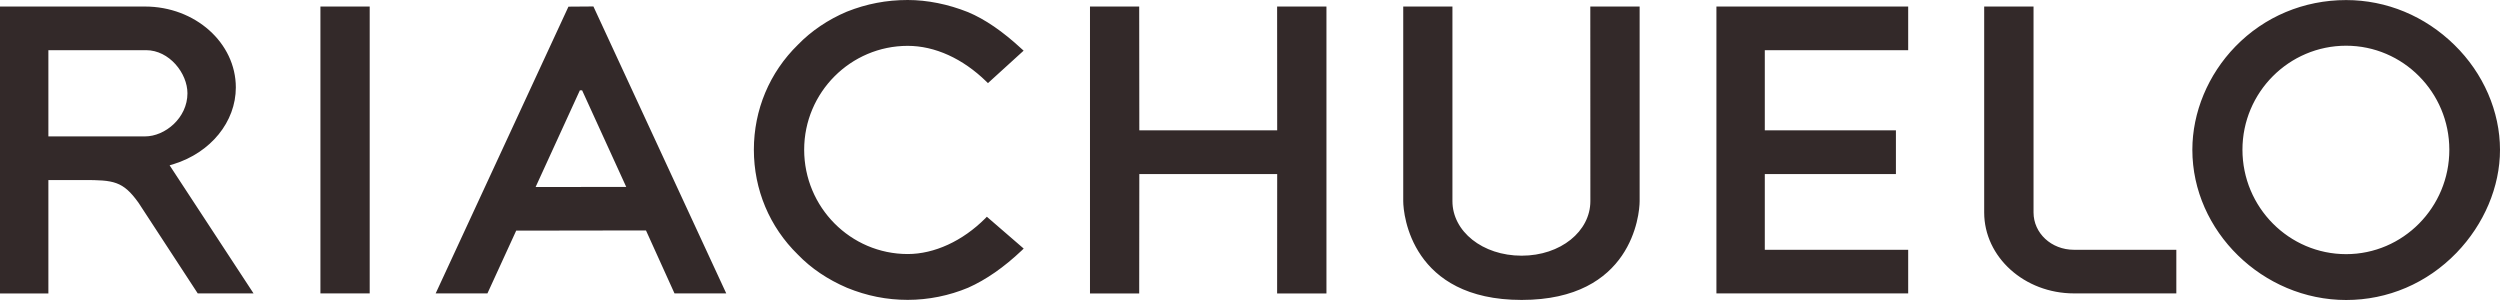
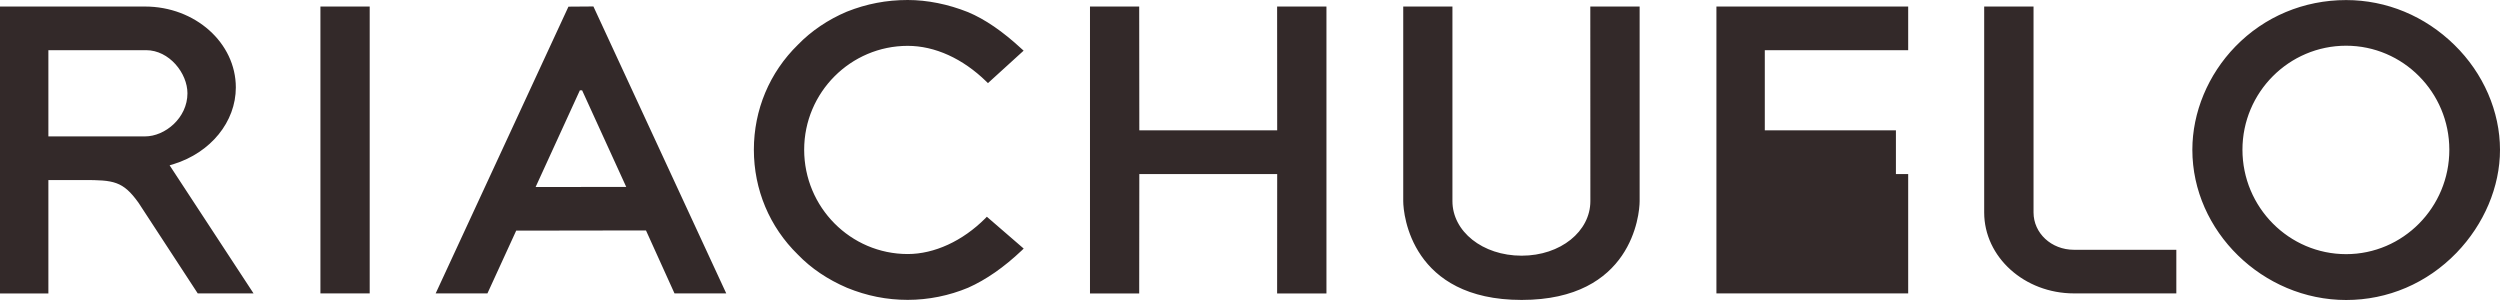
<svg xmlns="http://www.w3.org/2000/svg" width="150" height="18" viewBox="0 0 150 18" fill="none">
-   <path d="M122.012 12.749V0.392H119.051V12.749C119.051 15.424 121.467 17.604 124.439 17.604H130.58V14.987H124.439C123.071 14.987 122.012 13.982 122.012 12.749ZM19.225 17.604H22.182V0.392H19.225V17.604ZM140.768 15.249C137.339 15.249 134.547 12.438 134.547 8.983C134.547 5.543 137.336 2.743 140.768 2.743C144.182 2.743 146.96 5.543 146.96 8.983C146.963 12.441 144.182 15.249 140.768 15.249ZM147.268 2.698C145.497 0.959 143.188 0.004 140.768 0.004C138.231 0.004 135.869 0.993 134.124 2.789C132.482 4.478 131.541 6.738 131.541 8.987C131.541 13.872 135.766 18 140.768 18C143.272 18 145.622 16.996 147.39 15.169C149.047 13.453 150 11.201 150 8.99C150 6.692 149.006 4.398 147.268 2.698ZM102.985 17.604H114.491V14.987H105.888V10.444H113.755V7.819H105.888V3.01H114.491V0.392H102.985V17.604ZM95.422 12.069C95.422 13.876 93.642 15.341 91.299 15.341C88.941 15.341 87.146 13.876 87.146 12.069V0.392H84.194V12.069C84.194 12.883 84.693 17.996 91.299 17.996C97.906 17.996 98.378 12.883 98.378 12.069V0.392H95.418L95.422 12.069ZM76.631 7.819H68.359L68.352 0.392H65.399V17.608H68.352L68.359 10.444H76.631L76.627 17.608H79.587V0.392H76.627L76.631 7.819ZM59.116 13.103C57.756 14.462 56.06 15.242 54.464 15.242C51.035 15.242 48.25 12.434 48.25 8.983C48.25 5.547 51.039 2.751 54.464 2.751C56.091 2.751 57.767 3.512 59.181 4.893L59.276 4.988L61.417 3.04L61.303 2.937C60.16 1.88 59.105 1.157 58.08 0.727C56.887 0.251 55.634 0 54.464 0C53.191 0 51.995 0.228 50.81 0.7C49.69 1.172 48.677 1.857 47.88 2.679C46.17 4.349 45.232 6.59 45.232 8.983C45.232 11.376 46.17 13.613 47.873 15.276C48.665 16.098 49.656 16.767 50.818 17.266C52.01 17.753 53.203 17.992 54.464 17.992C55.702 17.992 56.956 17.738 58.091 17.262C59.162 16.786 60.244 16.033 61.307 15.025L61.421 14.914L59.211 13.004L59.116 13.103ZM32.137 11.22L34.793 5.418H34.926L37.574 11.216L32.137 11.22ZM34.107 0.399L26.14 17.604H29.246L30.972 13.838L38.759 13.826L40.47 17.604H43.575L35.605 0.388L34.107 0.399ZM2.903 8.184V3.01H8.763C10.161 3.01 11.247 4.398 11.247 5.597C11.247 7.077 9.902 8.184 8.702 8.184H2.903ZM10.417 9.847C12.649 9.154 14.15 7.305 14.15 5.247C14.15 2.568 11.704 0.392 8.702 0.392H0V17.608H2.903V10.802H5.01C6.812 10.802 7.376 10.859 8.31 12.164L11.864 17.604H15.213L10.177 9.919L10.417 9.847Z" fill="#332929" />
+   <path d="M122.012 12.749V0.392H119.051V12.749C119.051 15.424 121.467 17.604 124.439 17.604H130.58V14.987H124.439C123.071 14.987 122.012 13.982 122.012 12.749ZM19.225 17.604H22.182V0.392H19.225V17.604ZM140.768 15.249C137.339 15.249 134.547 12.438 134.547 8.983C134.547 5.543 137.336 2.743 140.768 2.743C144.182 2.743 146.96 5.543 146.96 8.983C146.963 12.441 144.182 15.249 140.768 15.249ZM147.268 2.698C145.497 0.959 143.188 0.004 140.768 0.004C138.231 0.004 135.869 0.993 134.124 2.789C132.482 4.478 131.541 6.738 131.541 8.987C131.541 13.872 135.766 18 140.768 18C143.272 18 145.622 16.996 147.39 15.169C149.047 13.453 150 11.201 150 8.99C150 6.692 149.006 4.398 147.268 2.698ZM102.985 17.604H114.491V14.987V10.444H113.755V7.819H105.888V3.01H114.491V0.392H102.985V17.604ZM95.422 12.069C95.422 13.876 93.642 15.341 91.299 15.341C88.941 15.341 87.146 13.876 87.146 12.069V0.392H84.194V12.069C84.194 12.883 84.693 17.996 91.299 17.996C97.906 17.996 98.378 12.883 98.378 12.069V0.392H95.418L95.422 12.069ZM76.631 7.819H68.359L68.352 0.392H65.399V17.608H68.352L68.359 10.444H76.631L76.627 17.608H79.587V0.392H76.627L76.631 7.819ZM59.116 13.103C57.756 14.462 56.06 15.242 54.464 15.242C51.035 15.242 48.25 12.434 48.25 8.983C48.25 5.547 51.039 2.751 54.464 2.751C56.091 2.751 57.767 3.512 59.181 4.893L59.276 4.988L61.417 3.04L61.303 2.937C60.16 1.88 59.105 1.157 58.08 0.727C56.887 0.251 55.634 0 54.464 0C53.191 0 51.995 0.228 50.81 0.7C49.69 1.172 48.677 1.857 47.88 2.679C46.17 4.349 45.232 6.59 45.232 8.983C45.232 11.376 46.17 13.613 47.873 15.276C48.665 16.098 49.656 16.767 50.818 17.266C52.01 17.753 53.203 17.992 54.464 17.992C55.702 17.992 56.956 17.738 58.091 17.262C59.162 16.786 60.244 16.033 61.307 15.025L61.421 14.914L59.211 13.004L59.116 13.103ZM32.137 11.22L34.793 5.418H34.926L37.574 11.216L32.137 11.22ZM34.107 0.399L26.14 17.604H29.246L30.972 13.838L38.759 13.826L40.47 17.604H43.575L35.605 0.388L34.107 0.399ZM2.903 8.184V3.01H8.763C10.161 3.01 11.247 4.398 11.247 5.597C11.247 7.077 9.902 8.184 8.702 8.184H2.903ZM10.417 9.847C12.649 9.154 14.15 7.305 14.15 5.247C14.15 2.568 11.704 0.392 8.702 0.392H0V17.608H2.903V10.802H5.01C6.812 10.802 7.376 10.859 8.31 12.164L11.864 17.604H15.213L10.177 9.919L10.417 9.847Z" fill="#332929" />
</svg>